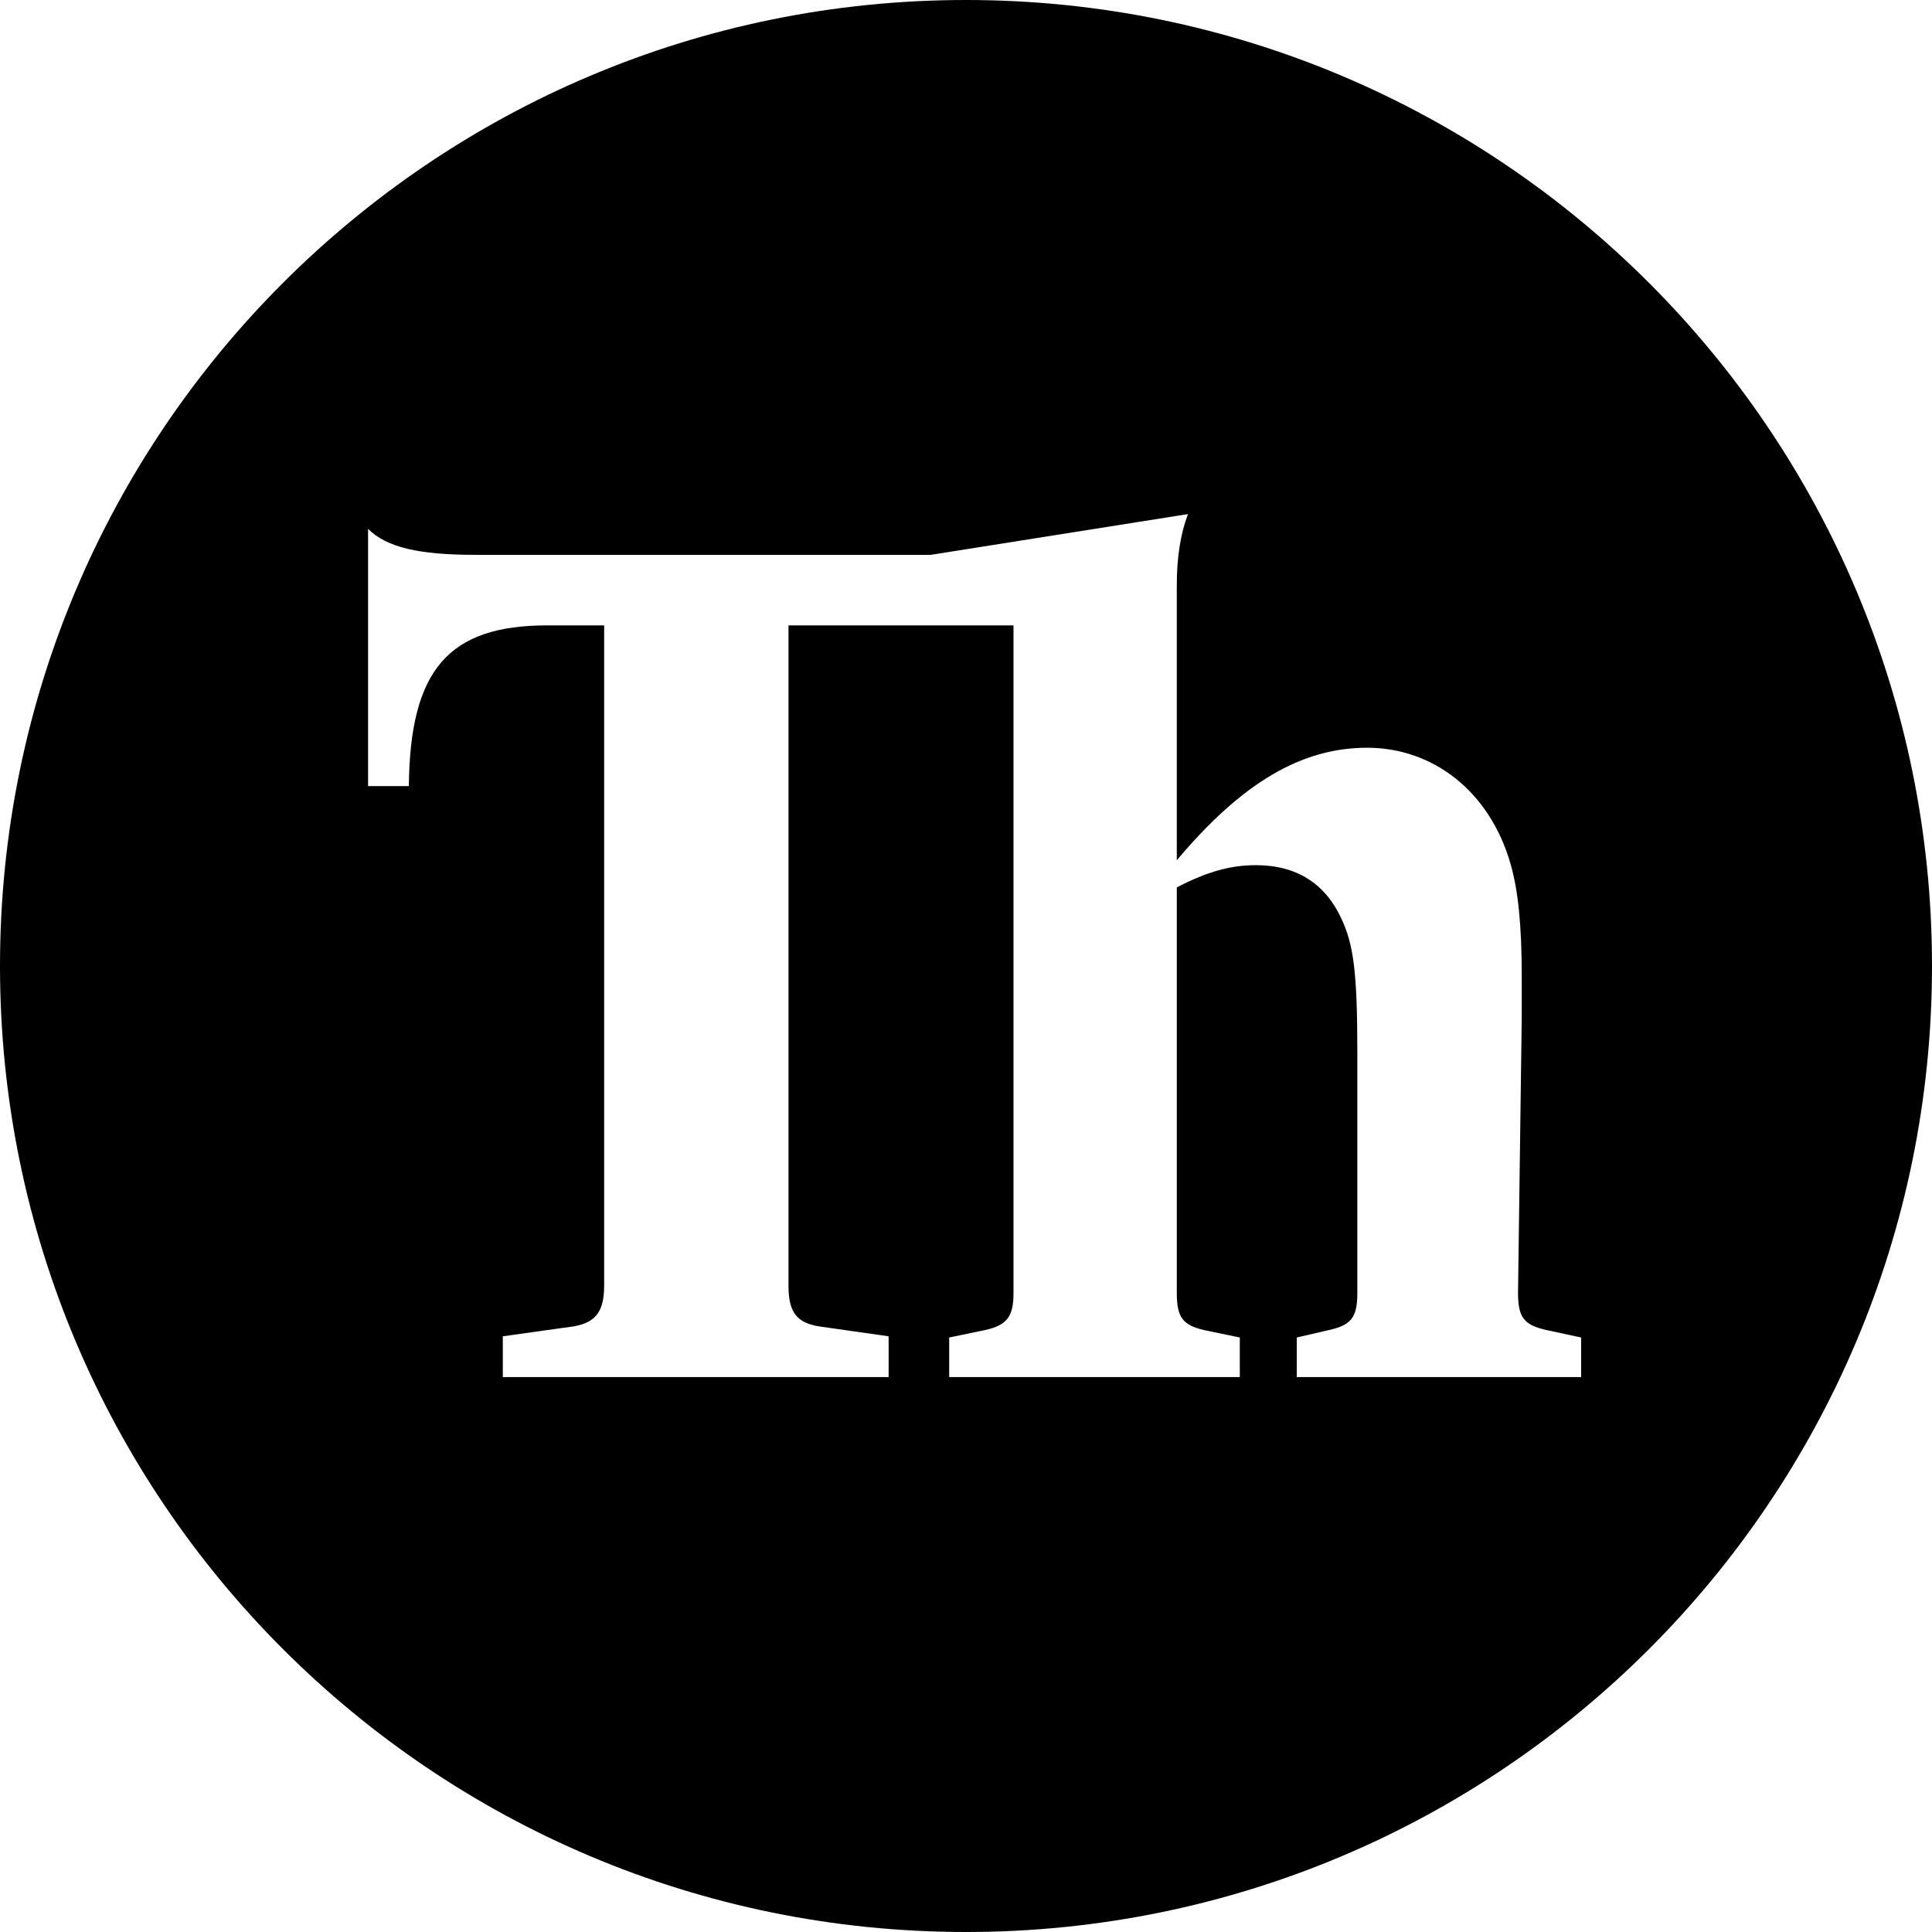
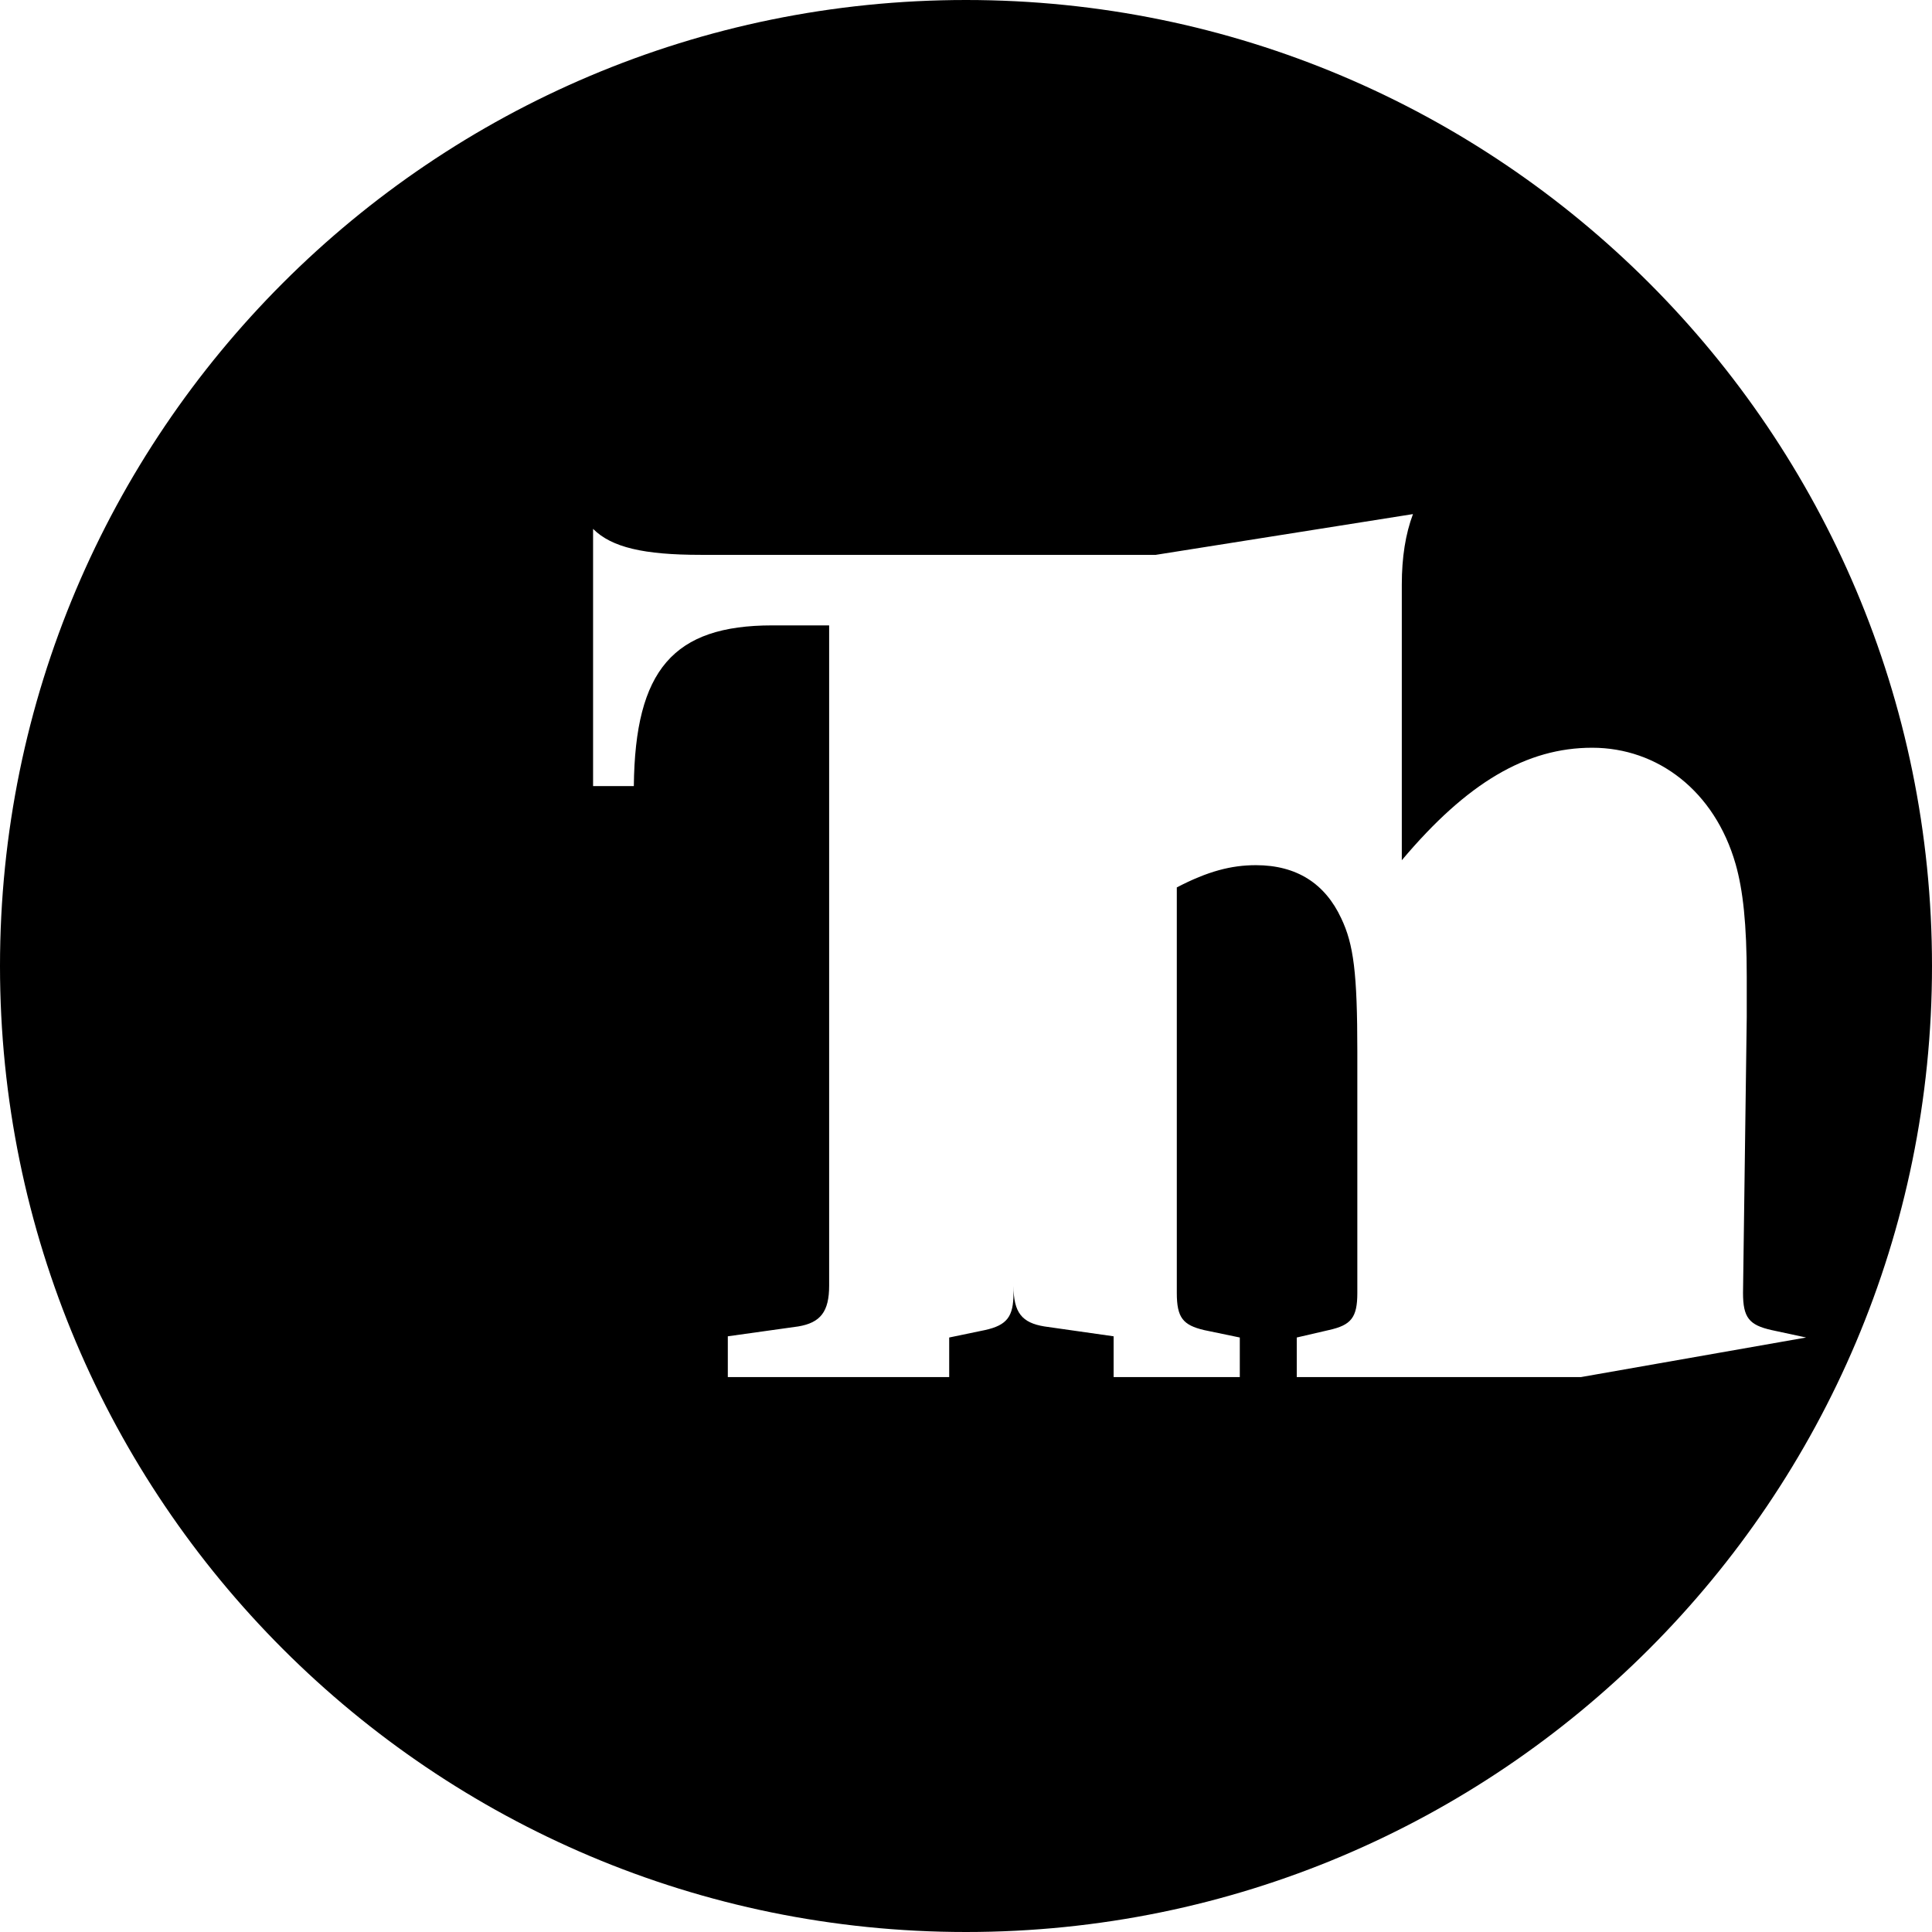
<svg xmlns="http://www.w3.org/2000/svg" viewBox="0 0 192 192">
-   <path d="m96 0c-53.02 0-96 42.98-96 96s42.98 96 96 96 96-42.98 96-96-42.98-96-96-96zm61.13 136.85h-28.26v-3.93l3.19-.74c2.21-.49 2.83-1.23 2.83-3.69v-23.96c0-7.86-.37-10.69-1.6-13.27-1.6-3.44-4.42-5.28-8.48-5.28-2.46 0-4.79.61-7.86 2.21v40.3c0 2.46.61 3.19 2.7 3.69l3.56.74v3.93h-28.88v-3.93l3.56-.74c2.21-.49 2.83-1.35 2.83-3.69v-66.34h-22.36v65.62c0 2.7.86 3.69 3.07 4.05l6.88.98v4.05h-38.34v-4.05l7-.98c2.21-.37 3.07-1.47 3.07-4.05v-65.62h-5.65c-9.83 0-13.64 4.42-13.76 15.97h-4.05v-25.56c1.84 1.84 5.04 2.58 10.69 2.58h45.23l25.56-4.05c-.74 1.97-1.11 4.3-1.11 7v27.4c6.51-7.74 12.41-11.18 18.92-11.18s12.17 4.3 14.25 11.55c.74 2.58 1.11 6.02 1.11 11.18v4.05l-.37 27.4c0 2.46.61 3.19 2.83 3.69l3.44.74z" />
+   <path d="m96 0c-53.02 0-96 42.98-96 96s42.98 96 96 96 96-42.98 96-96-42.98-96-96-96zm61.13 136.85h-28.26v-3.93l3.19-.74c2.21-.49 2.83-1.23 2.83-3.69v-23.96c0-7.86-.37-10.69-1.6-13.27-1.6-3.44-4.42-5.28-8.48-5.28-2.46 0-4.79.61-7.86 2.21v40.3c0 2.46.61 3.19 2.7 3.69l3.56.74v3.93h-28.88v-3.93l3.56-.74c2.21-.49 2.83-1.35 2.83-3.69v-66.34v65.62c0 2.7.86 3.69 3.07 4.05l6.88.98v4.05h-38.34v-4.05l7-.98c2.21-.37 3.07-1.47 3.07-4.05v-65.62h-5.65c-9.83 0-13.64 4.42-13.76 15.97h-4.05v-25.56c1.84 1.84 5.04 2.58 10.69 2.58h45.23l25.56-4.05c-.74 1.97-1.11 4.3-1.11 7v27.4c6.51-7.74 12.41-11.18 18.92-11.18s12.17 4.3 14.25 11.55c.74 2.58 1.11 6.02 1.11 11.18v4.05l-.37 27.4c0 2.46.61 3.19 2.83 3.69l3.44.74z" />
</svg>